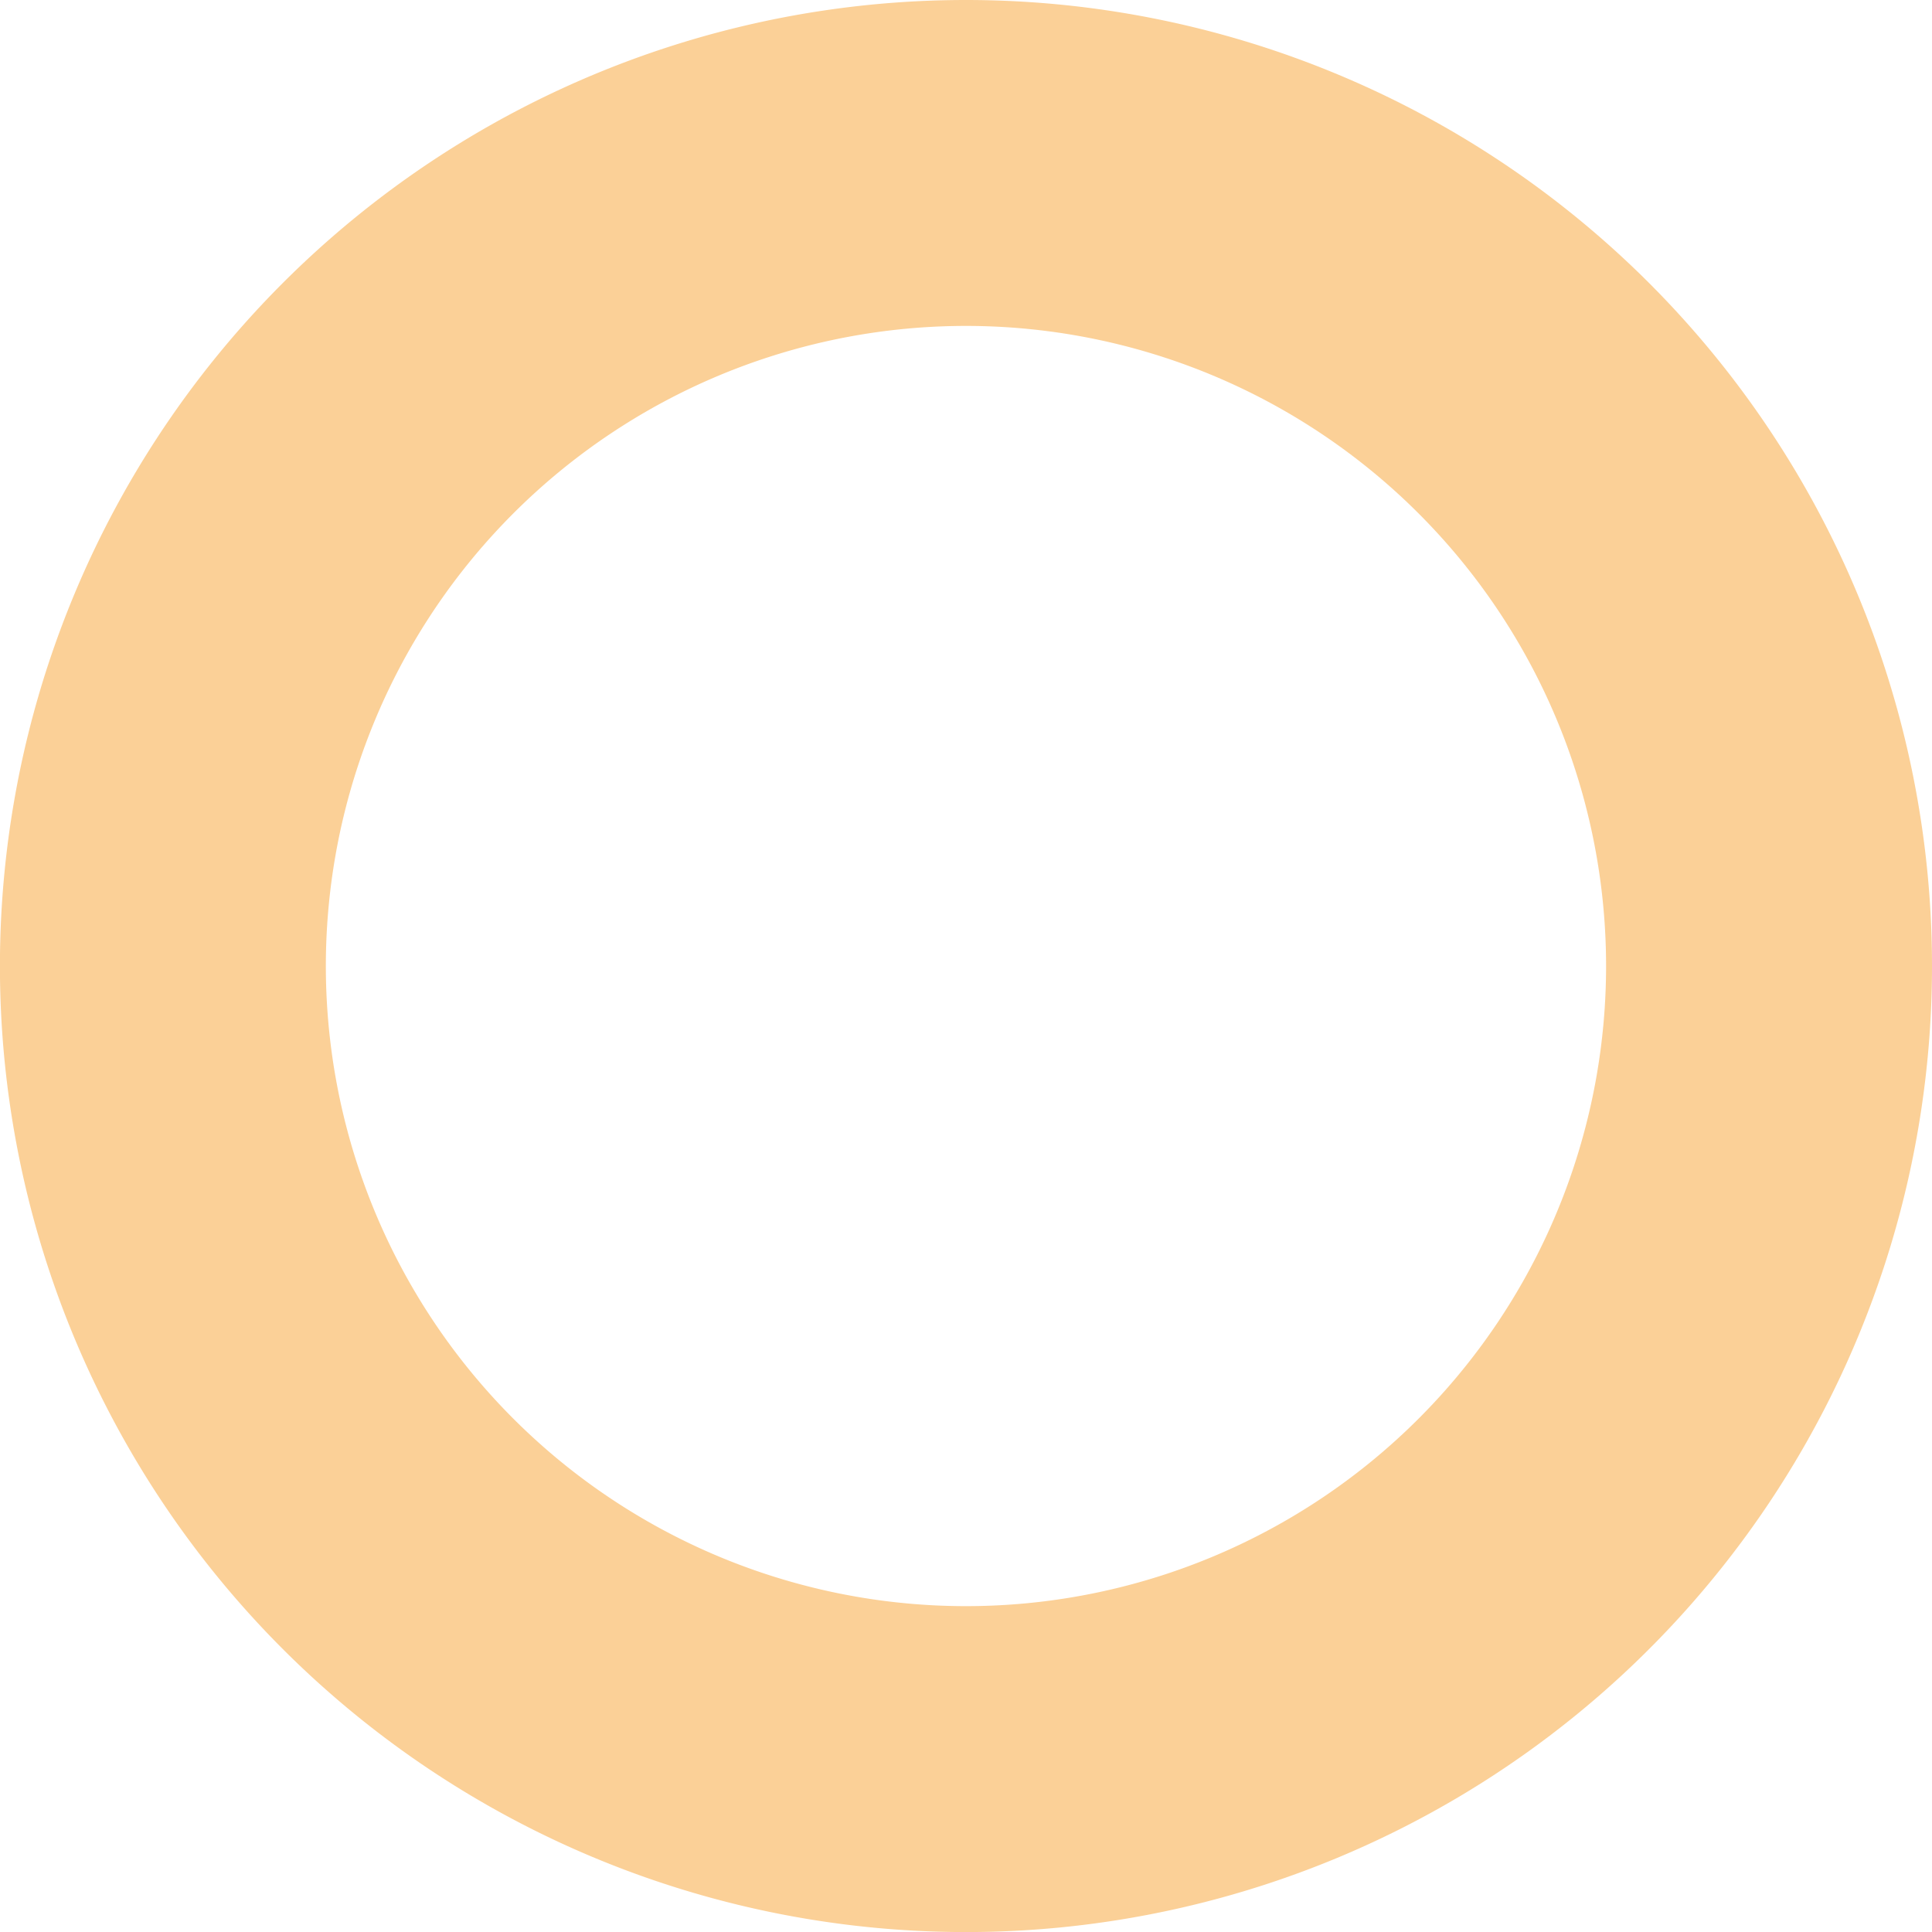
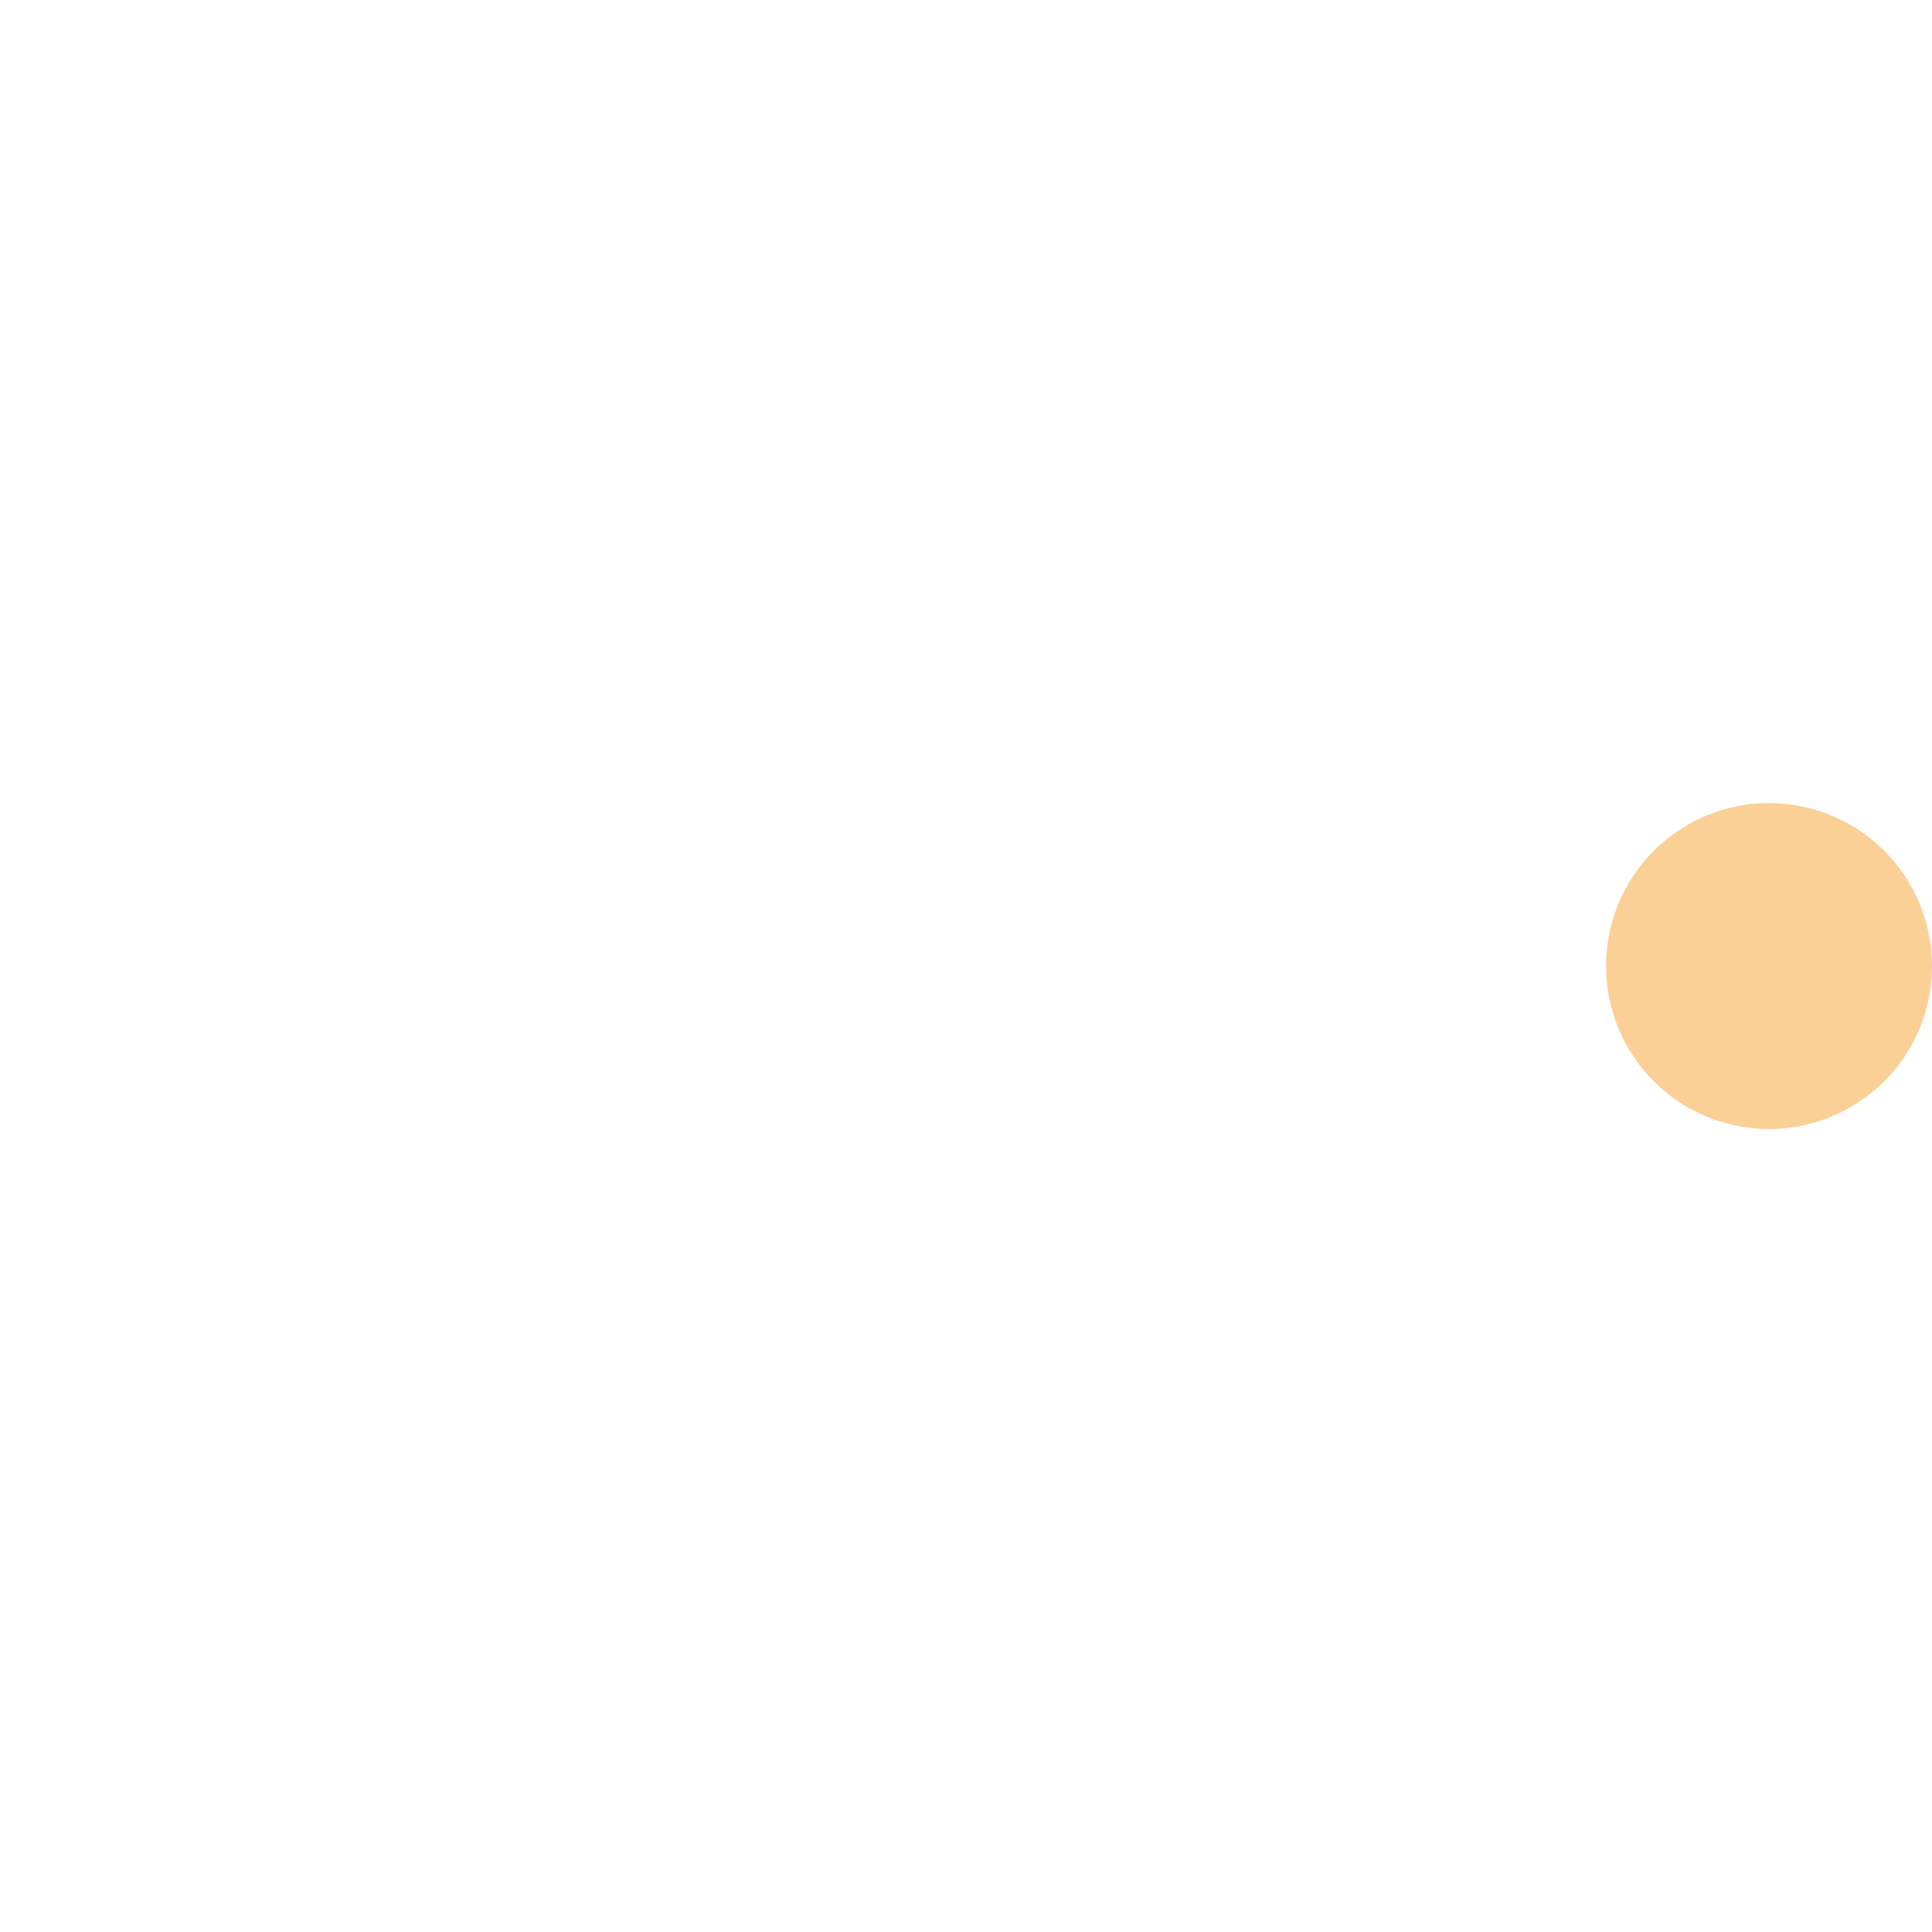
<svg xmlns="http://www.w3.org/2000/svg" width="29.639" height="29.64" viewBox="0 0 29.639 29.64">
-   <path id="Path_334" data-name="Path 334" d="M568.289,420.44a12.32,12.32,0,1,1-12.32-12.32A12.321,12.321,0,0,1,568.289,420.44Z" transform="translate(-541.15 -405.62)" fill="none" stroke="#f48b00" stroke-linecap="round" stroke-linejoin="round" stroke-miterlimit="10" stroke-width="5" opacity="0.41" />
+   <path id="Path_334" data-name="Path 334" d="M568.289,420.44A12.321,12.321,0,0,1,568.289,420.44Z" transform="translate(-541.15 -405.62)" fill="none" stroke="#f48b00" stroke-linecap="round" stroke-linejoin="round" stroke-miterlimit="10" stroke-width="5" opacity="0.41" />
</svg>